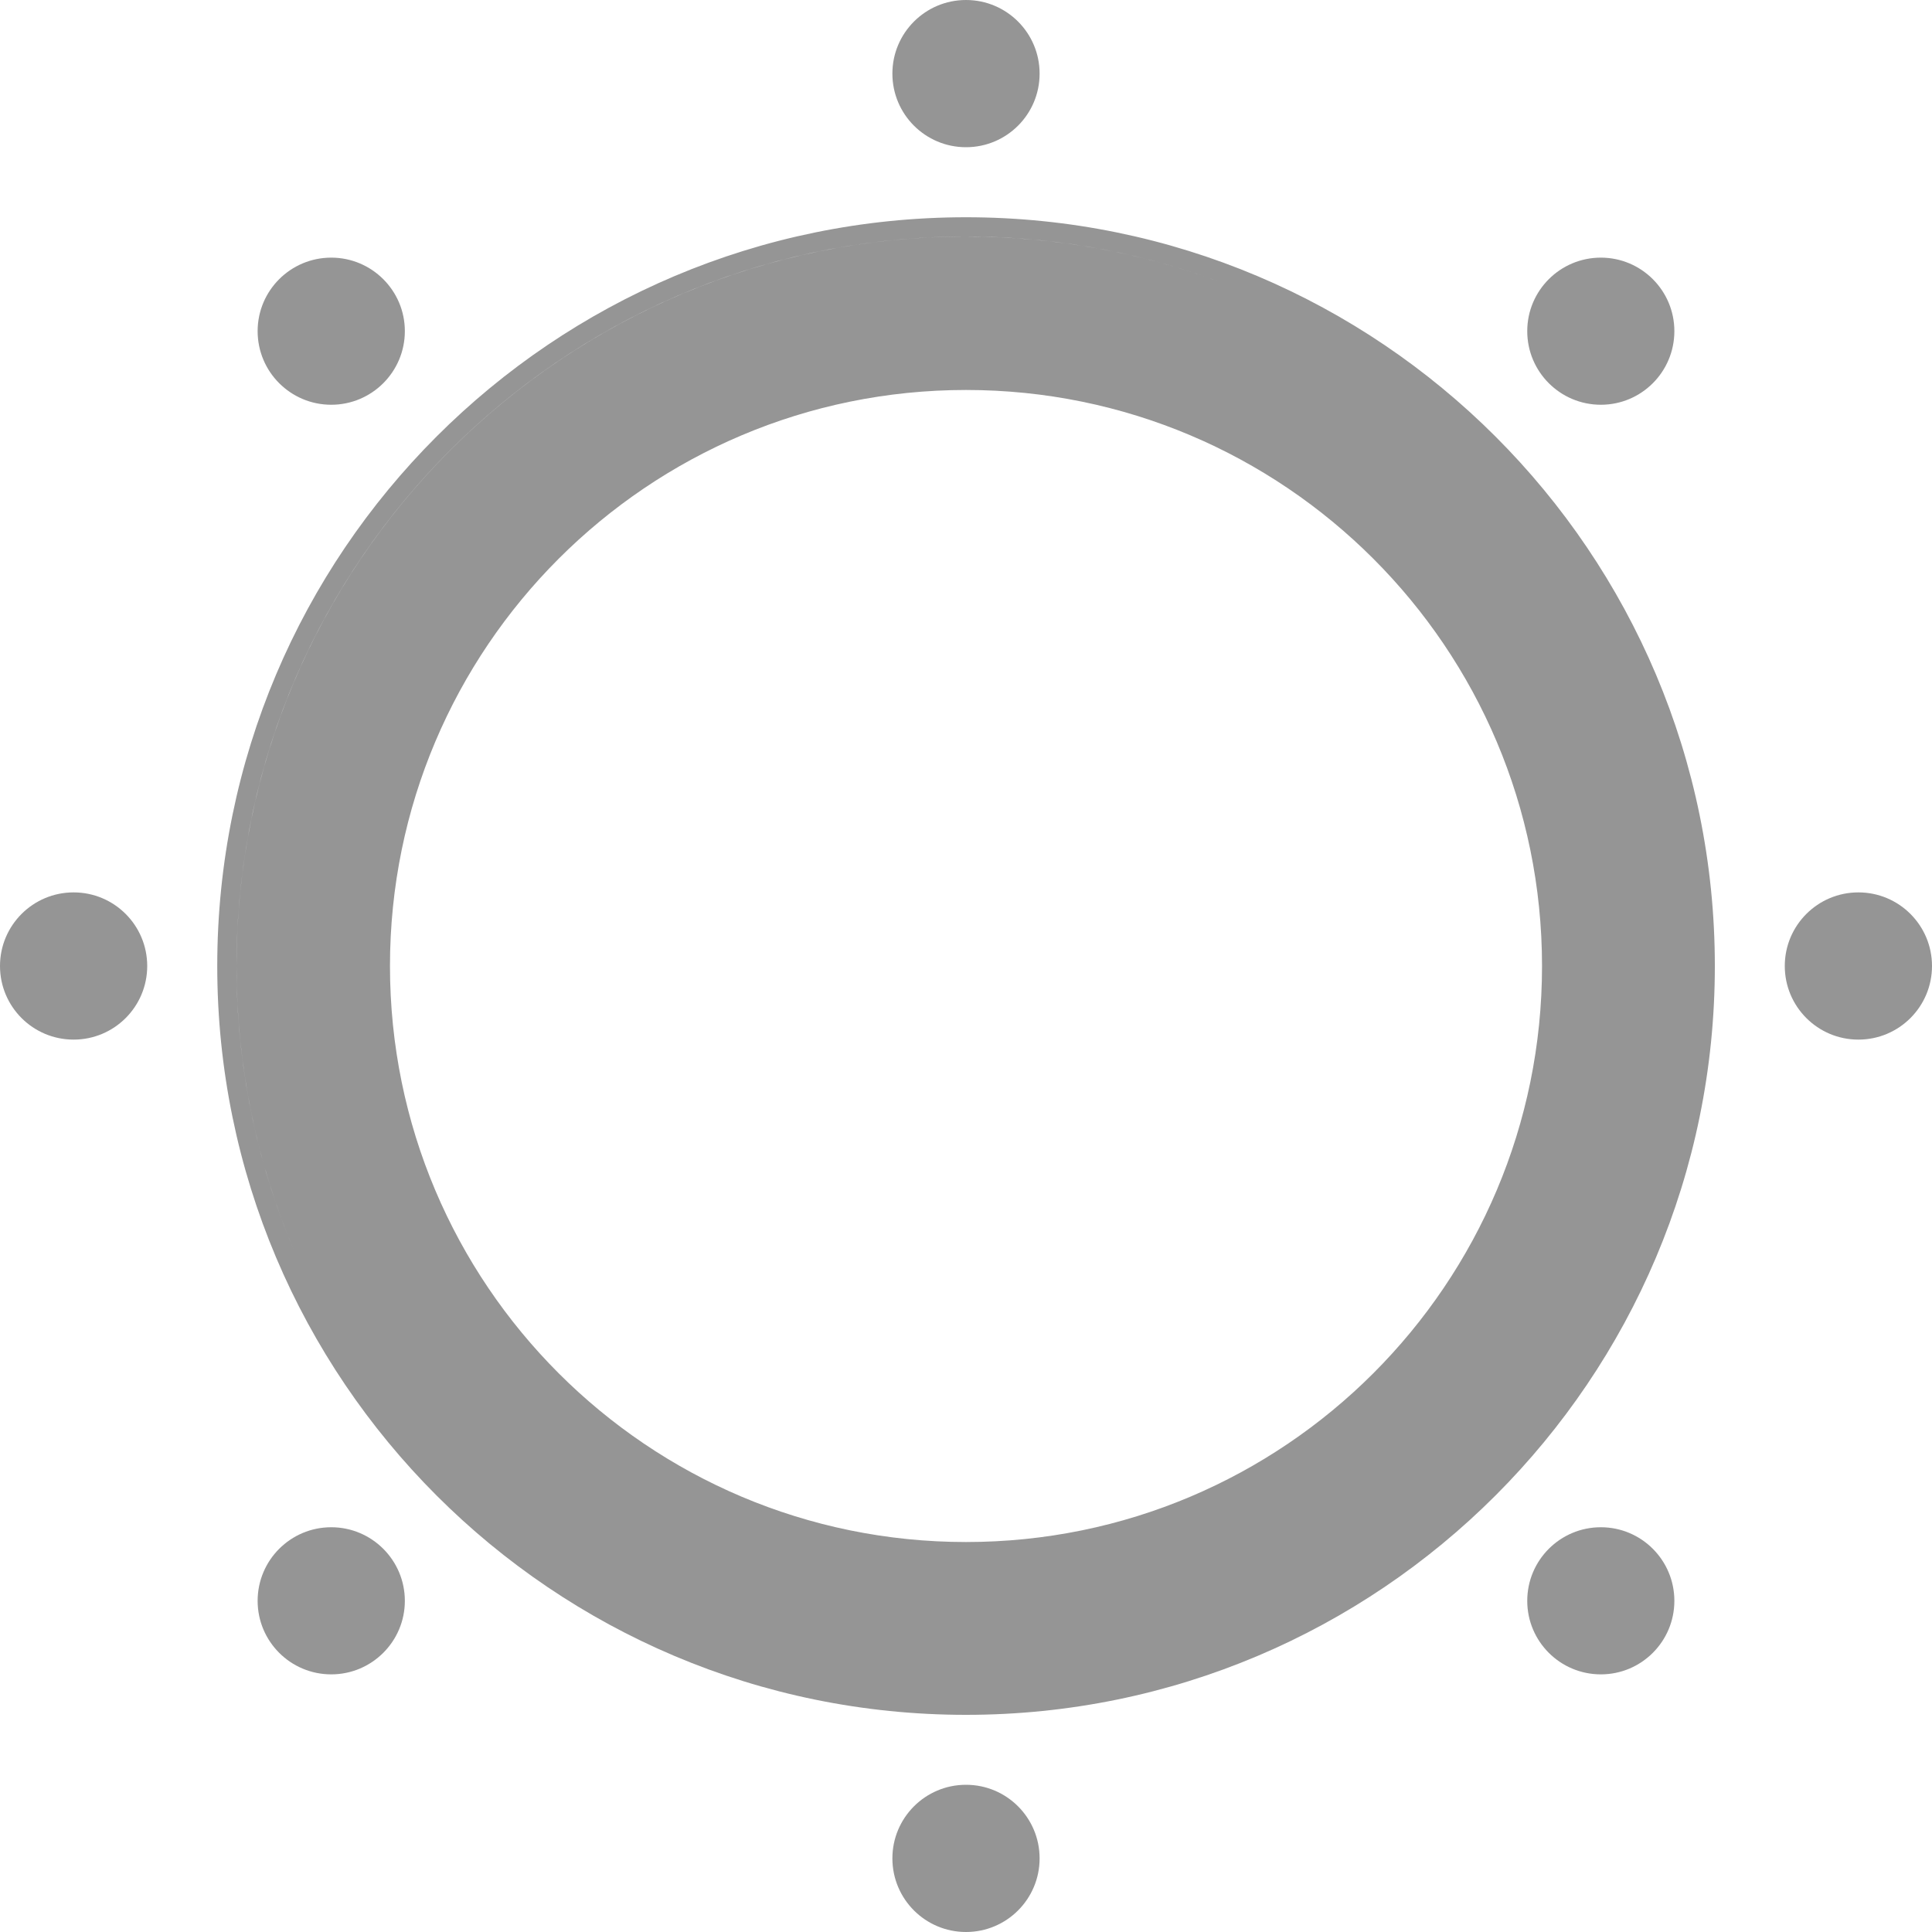
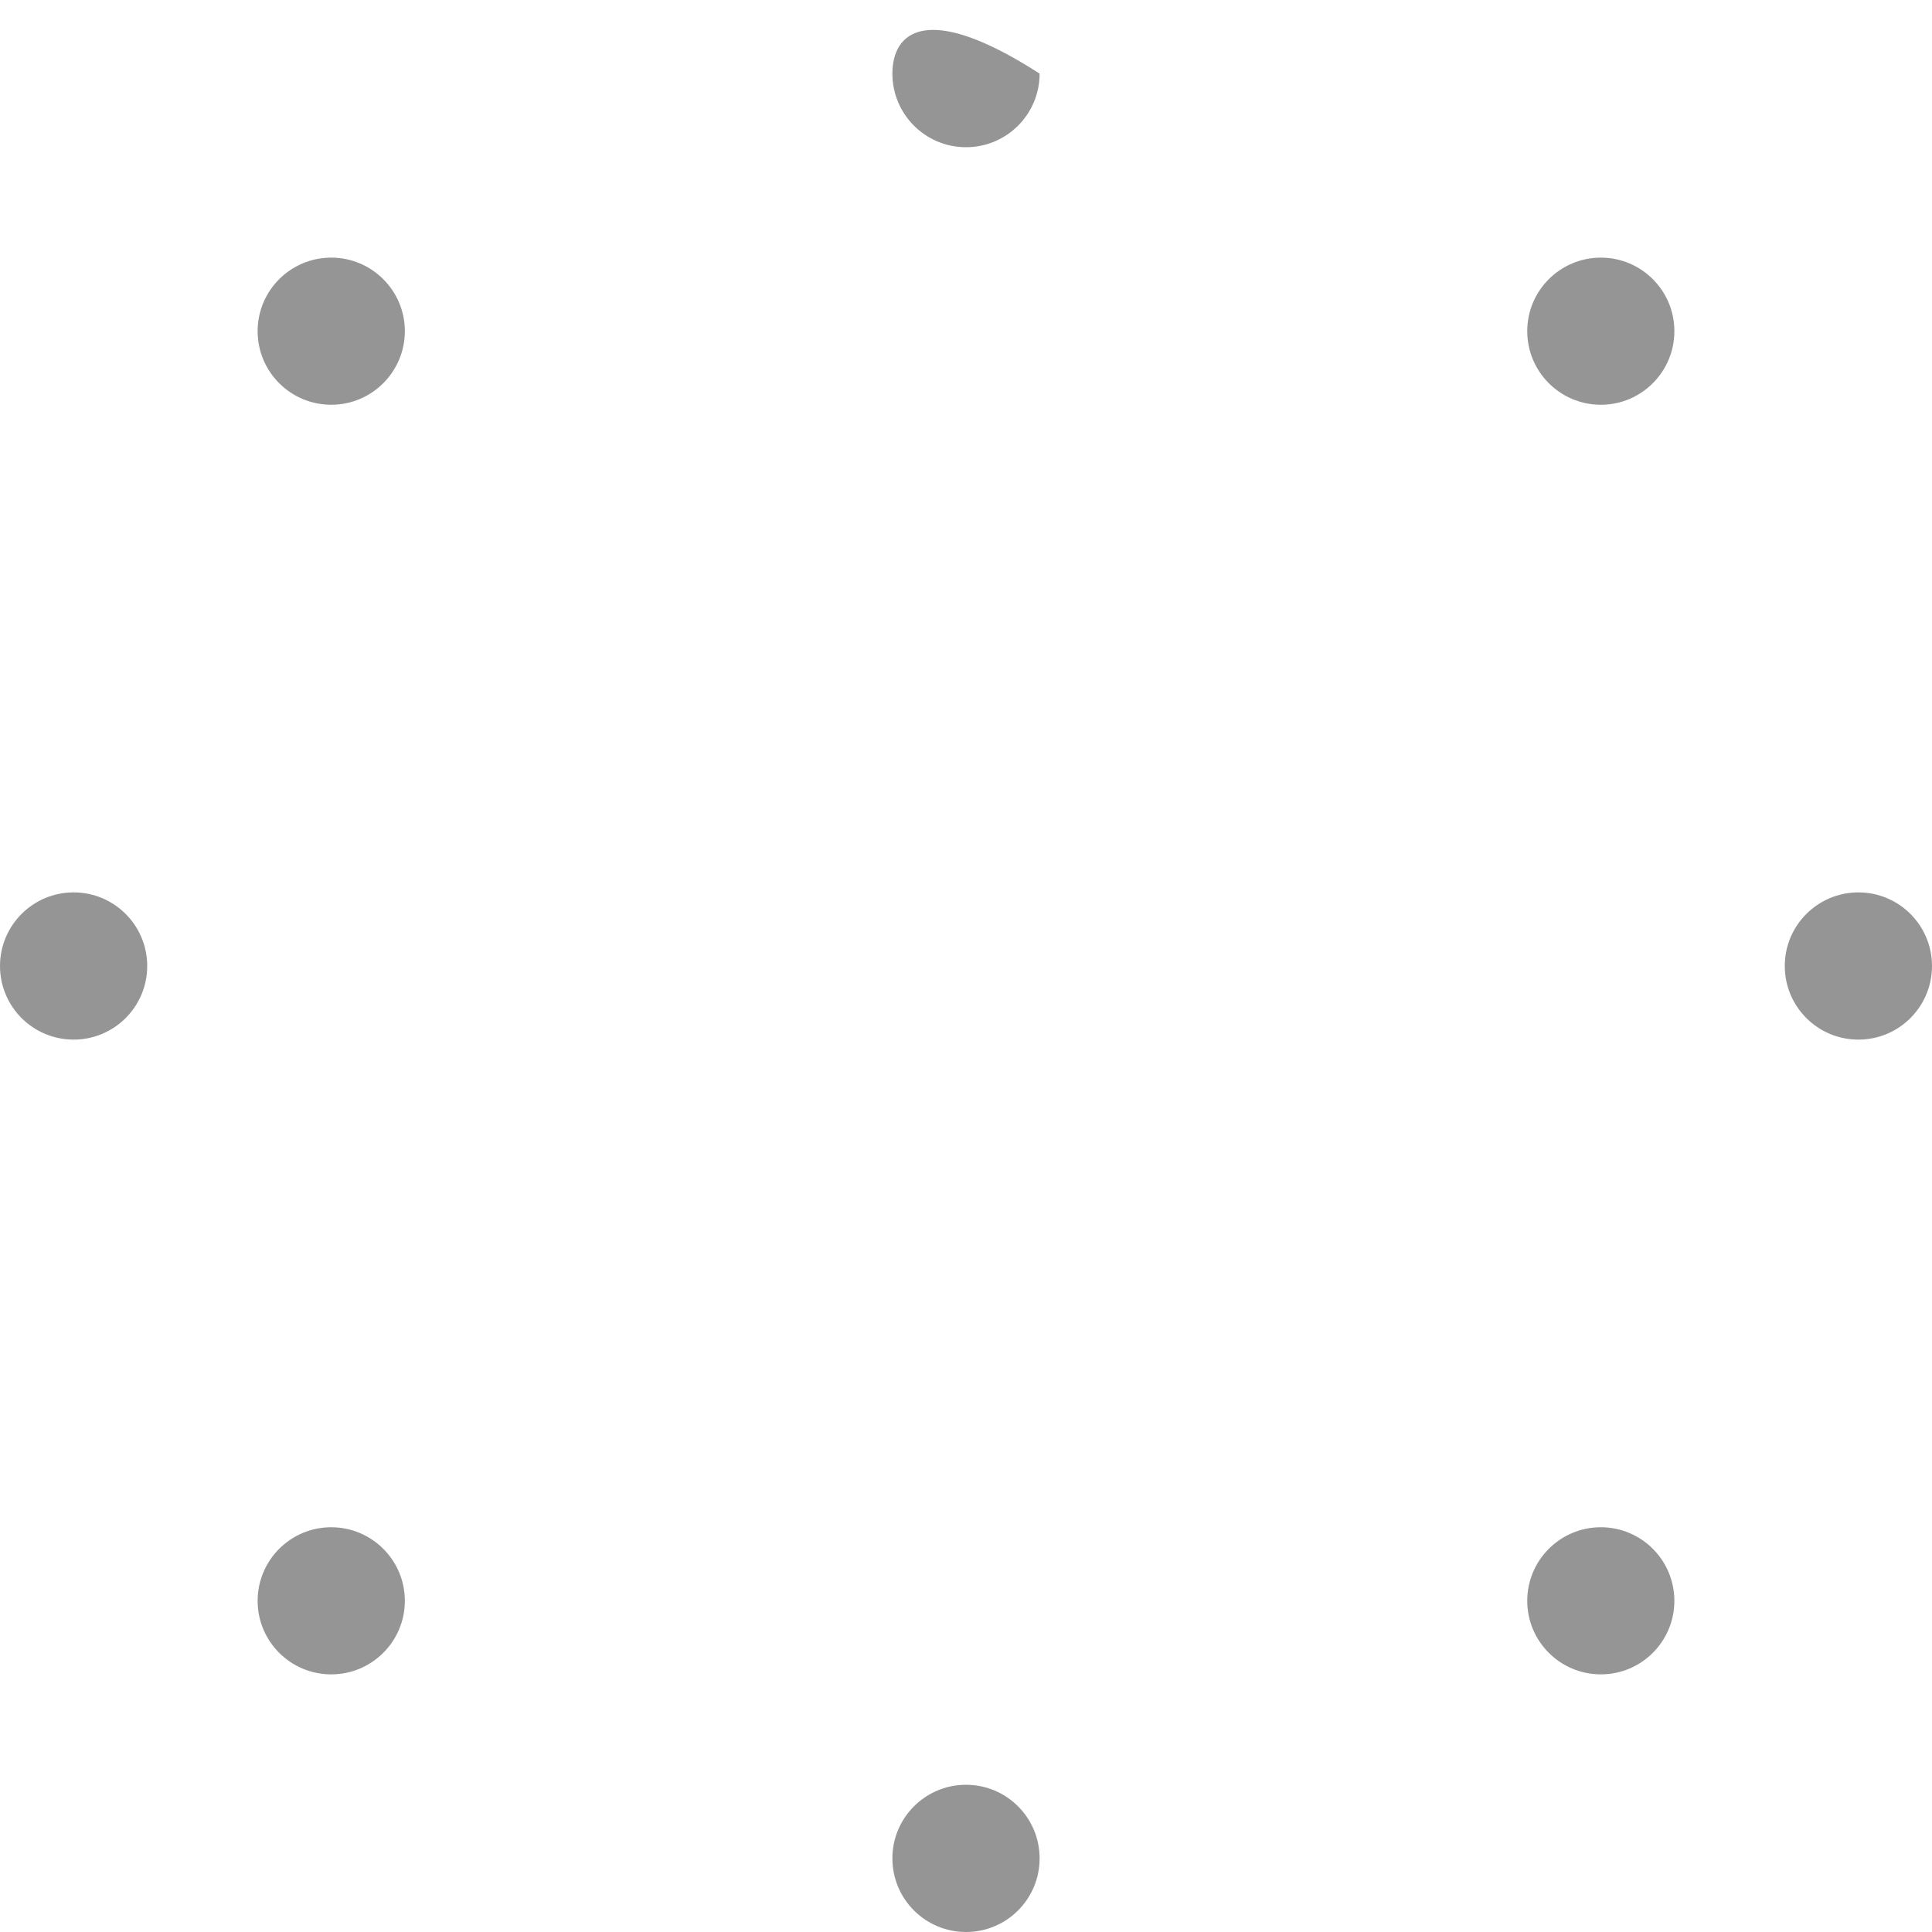
<svg xmlns="http://www.w3.org/2000/svg" width="20" height="20" viewBox="0 0 20 20" fill="none">
  <g clip-path="url(#clip0_6_128)">
-     <path fill-rule="evenodd" clip-rule="evenodd" d="M7.601 15.679C8.339 15.99 9.149 16.163 10 16.163C13.404 16.163 16.163 13.404 16.163 10C16.163 9.258 16.032 8.546 15.791 7.886C16.032 8.546 16.163 9.258 16.163 10C16.163 13.404 13.404 16.163 10 16.163C9.149 16.163 8.339 15.99 7.601 15.679ZM3.06 12.983C2.667 12.068 2.449 11.059 2.449 10C2.449 5.83 5.83 2.449 10 2.449C10.939 2.449 11.838 2.62 12.668 2.933C11.868 2.631 11.003 2.461 10.1 2.449C10.067 2.449 10.034 2.449 10 2.449C9.967 2.449 9.933 2.449 9.9 2.449C5.809 2.502 2.502 5.809 2.449 9.9C2.449 9.933 2.449 9.967 2.449 10C2.449 10.034 2.449 10.067 2.449 10.1C2.462 11.123 2.679 12.097 3.06 12.983ZM15.963 10C15.963 13.293 13.293 15.963 10 15.963C6.707 15.963 4.037 13.293 4.037 10C4.037 6.707 6.707 4.037 10 4.037C13.293 4.037 15.963 6.707 15.963 10ZM10 17.752C14.281 17.752 17.752 14.281 17.752 10C17.752 5.719 14.281 2.249 10 2.249C5.719 2.249 2.249 5.719 2.249 10C2.249 14.281 5.719 17.752 10 17.752Z" fill="#959595" />
-     <path d="M10 1.524C10.421 1.524 10.762 1.183 10.762 0.762C10.762 0.341 10.421 0 10 0C9.579 0 9.238 0.341 9.238 0.762C9.238 1.183 9.579 1.524 10 1.524Z" fill="#959595" />
+     <path d="M10 1.524C10.421 1.524 10.762 1.183 10.762 0.762C9.579 0 9.238 0.341 9.238 0.762C9.238 1.183 9.579 1.524 10 1.524Z" fill="#959595" />
    <path d="M10 20C10.421 20 10.762 19.659 10.762 19.238C10.762 18.817 10.421 18.476 10 18.476C9.579 18.476 9.238 18.817 9.238 19.238C9.238 19.659 9.579 20 10 20Z" fill="#959595" />
    <path d="M3.429 4.19C3.849 4.19 4.191 3.849 4.191 3.428C4.191 3.008 3.849 2.667 3.429 2.667C3.008 2.667 2.667 3.008 2.667 3.428C2.667 3.849 3.008 4.19 3.429 4.19Z" fill="#959595" />
    <path d="M16.572 17.333C16.992 17.333 17.333 16.992 17.333 16.572C17.333 16.151 16.992 15.81 16.572 15.81C16.151 15.81 15.81 16.151 15.81 16.572C15.81 16.992 16.151 17.333 16.572 17.333Z" fill="#959595" />
    <path d="M0.762 10.762C1.183 10.762 1.524 10.421 1.524 10C1.524 9.579 1.183 9.238 0.762 9.238C0.341 9.238 0 9.579 0 10C0 10.421 0.341 10.762 0.762 10.762Z" fill="#959595" />
    <path d="M19.238 10.762C19.659 10.762 20 10.421 20 10C20 9.579 19.659 9.238 19.238 9.238C18.817 9.238 18.476 9.579 18.476 10C18.476 10.421 18.817 10.762 19.238 10.762Z" fill="#959595" />
    <path d="M3.429 17.333C3.849 17.333 4.191 16.992 4.191 16.572C4.191 16.151 3.849 15.81 3.429 15.81C3.008 15.81 2.667 16.151 2.667 16.572C2.667 16.992 3.008 17.333 3.429 17.333Z" fill="#959595" />
    <path d="M16.572 4.19C16.992 4.19 17.333 3.849 17.333 3.428C17.333 3.008 16.992 2.667 16.572 2.667C16.151 2.667 15.81 3.008 15.81 3.428C15.81 3.849 16.151 4.19 16.572 4.19Z" fill="#959595" />
  </g>
  <defs>
    <clipPath id="clip0_6_128">
      <rect width="20" height="20" fill="white" />
    </clipPath>
  </defs>
</svg>